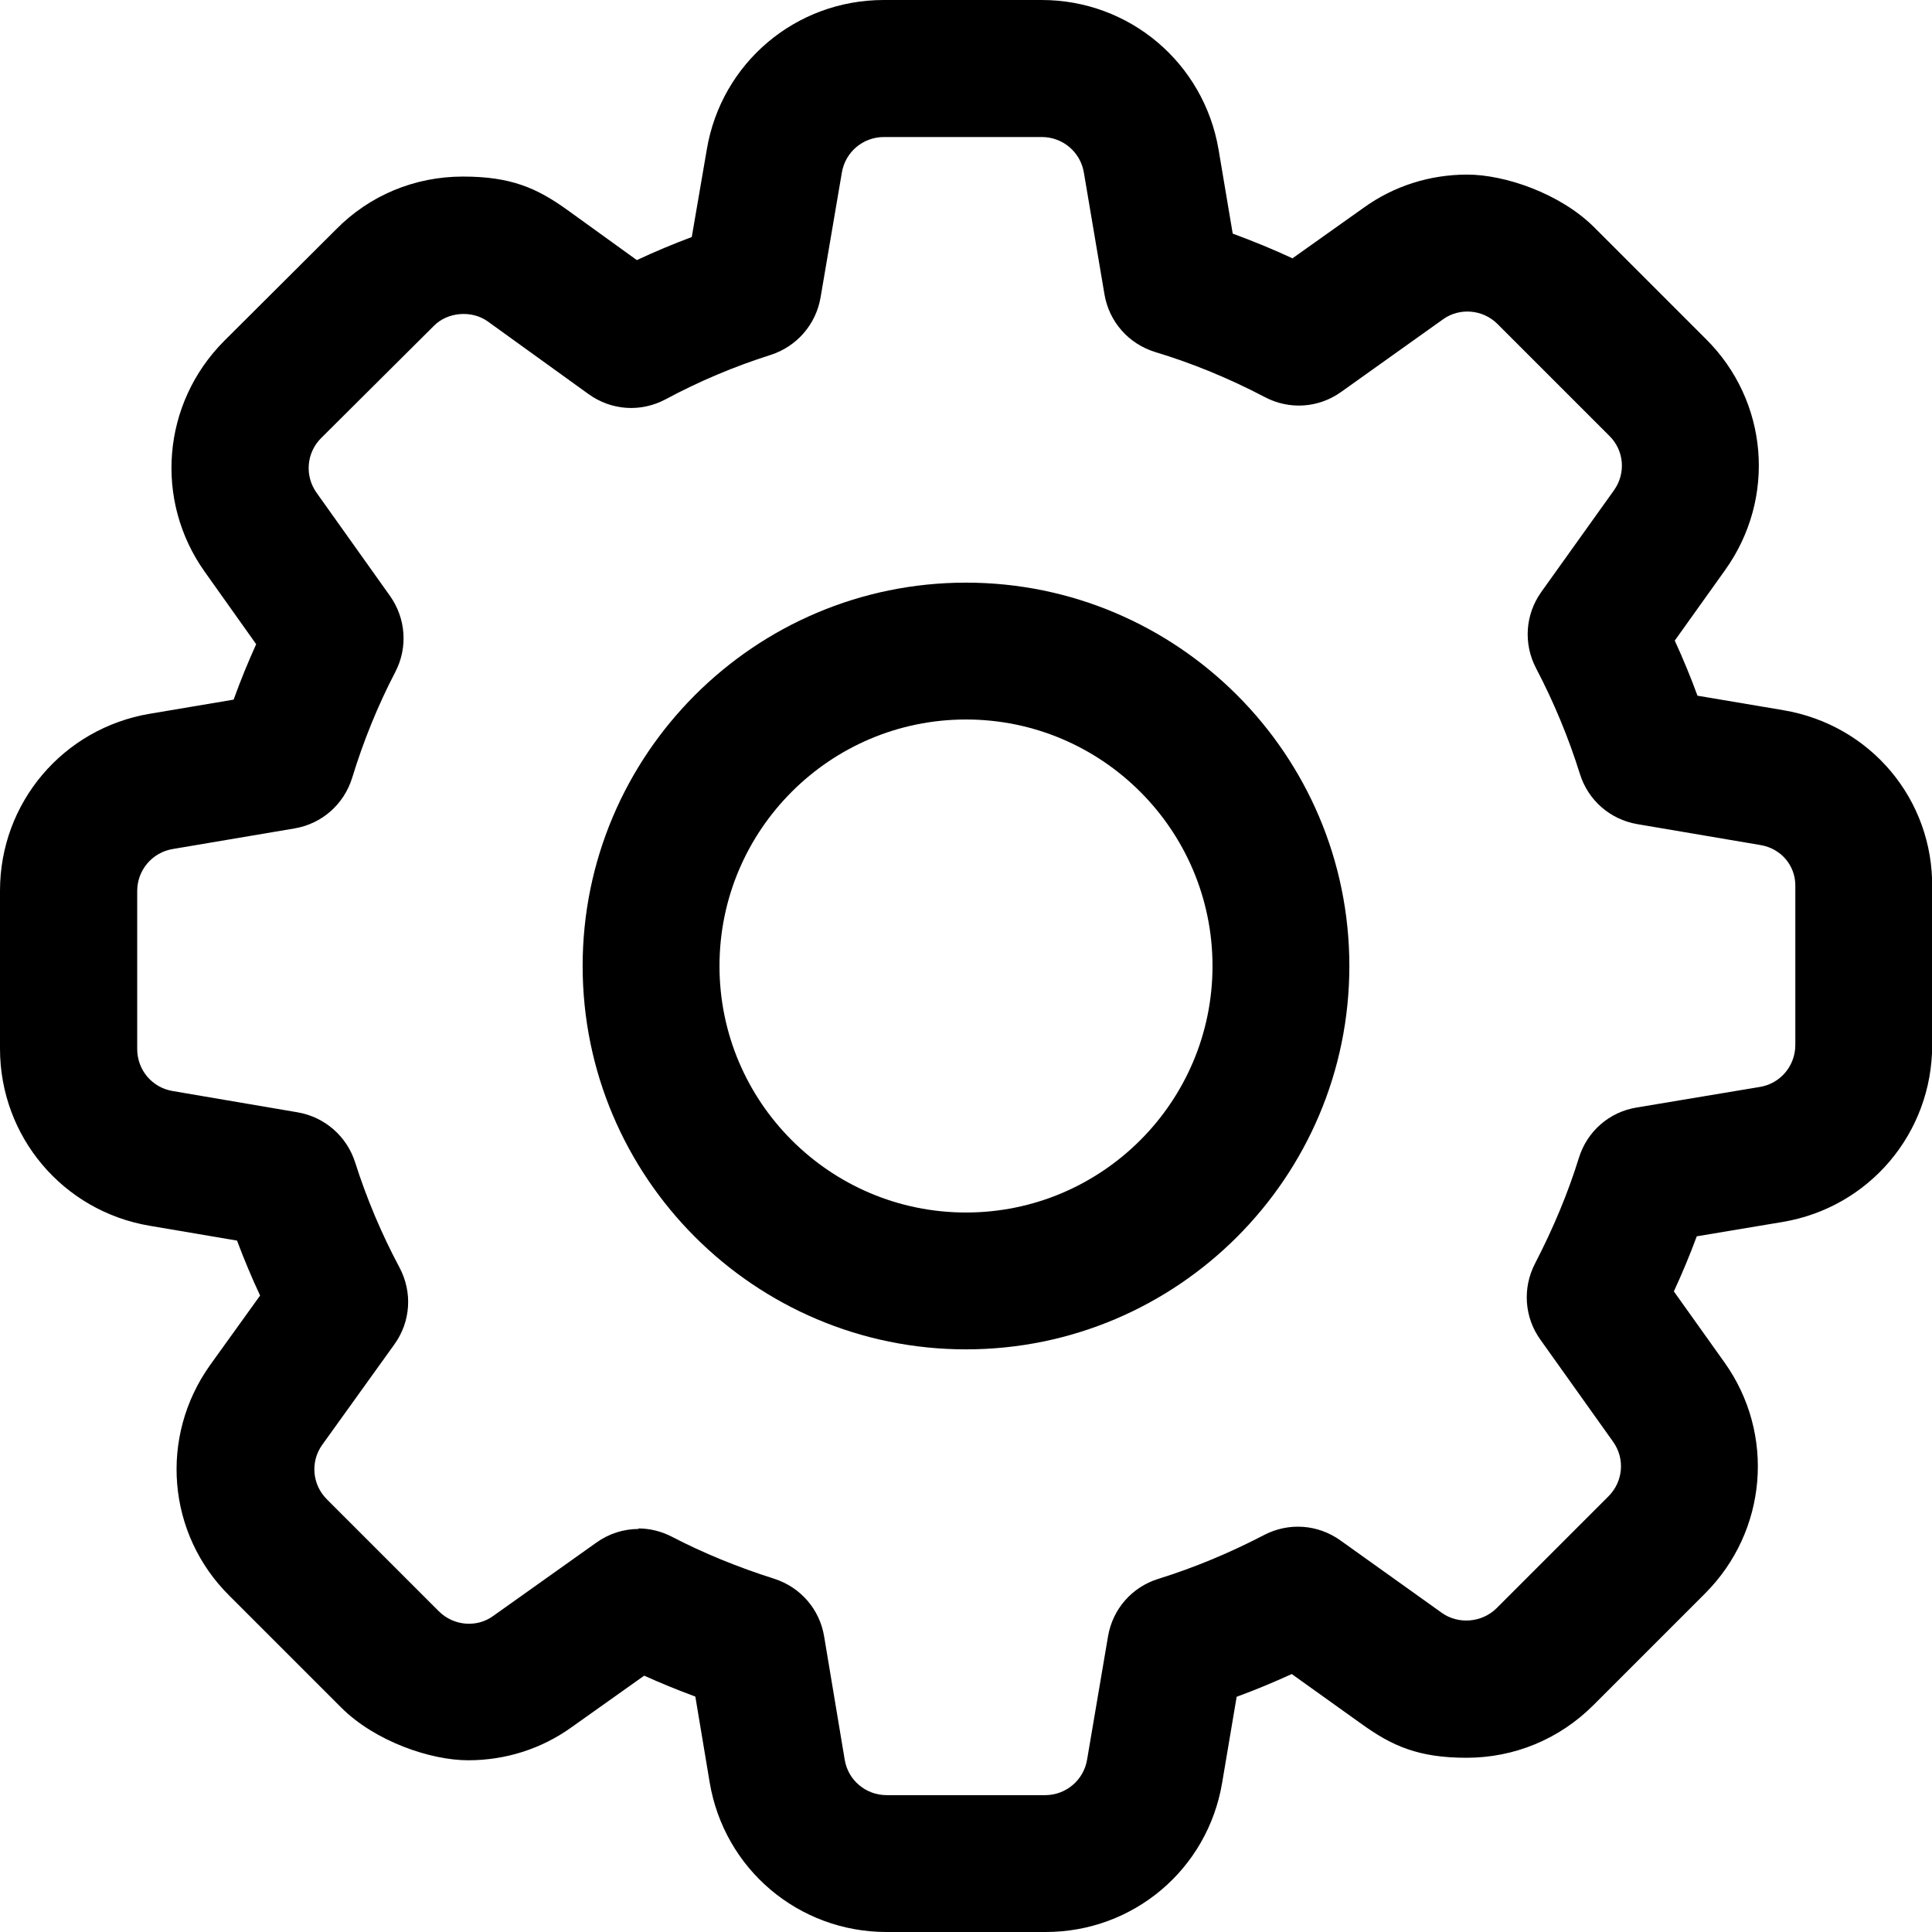
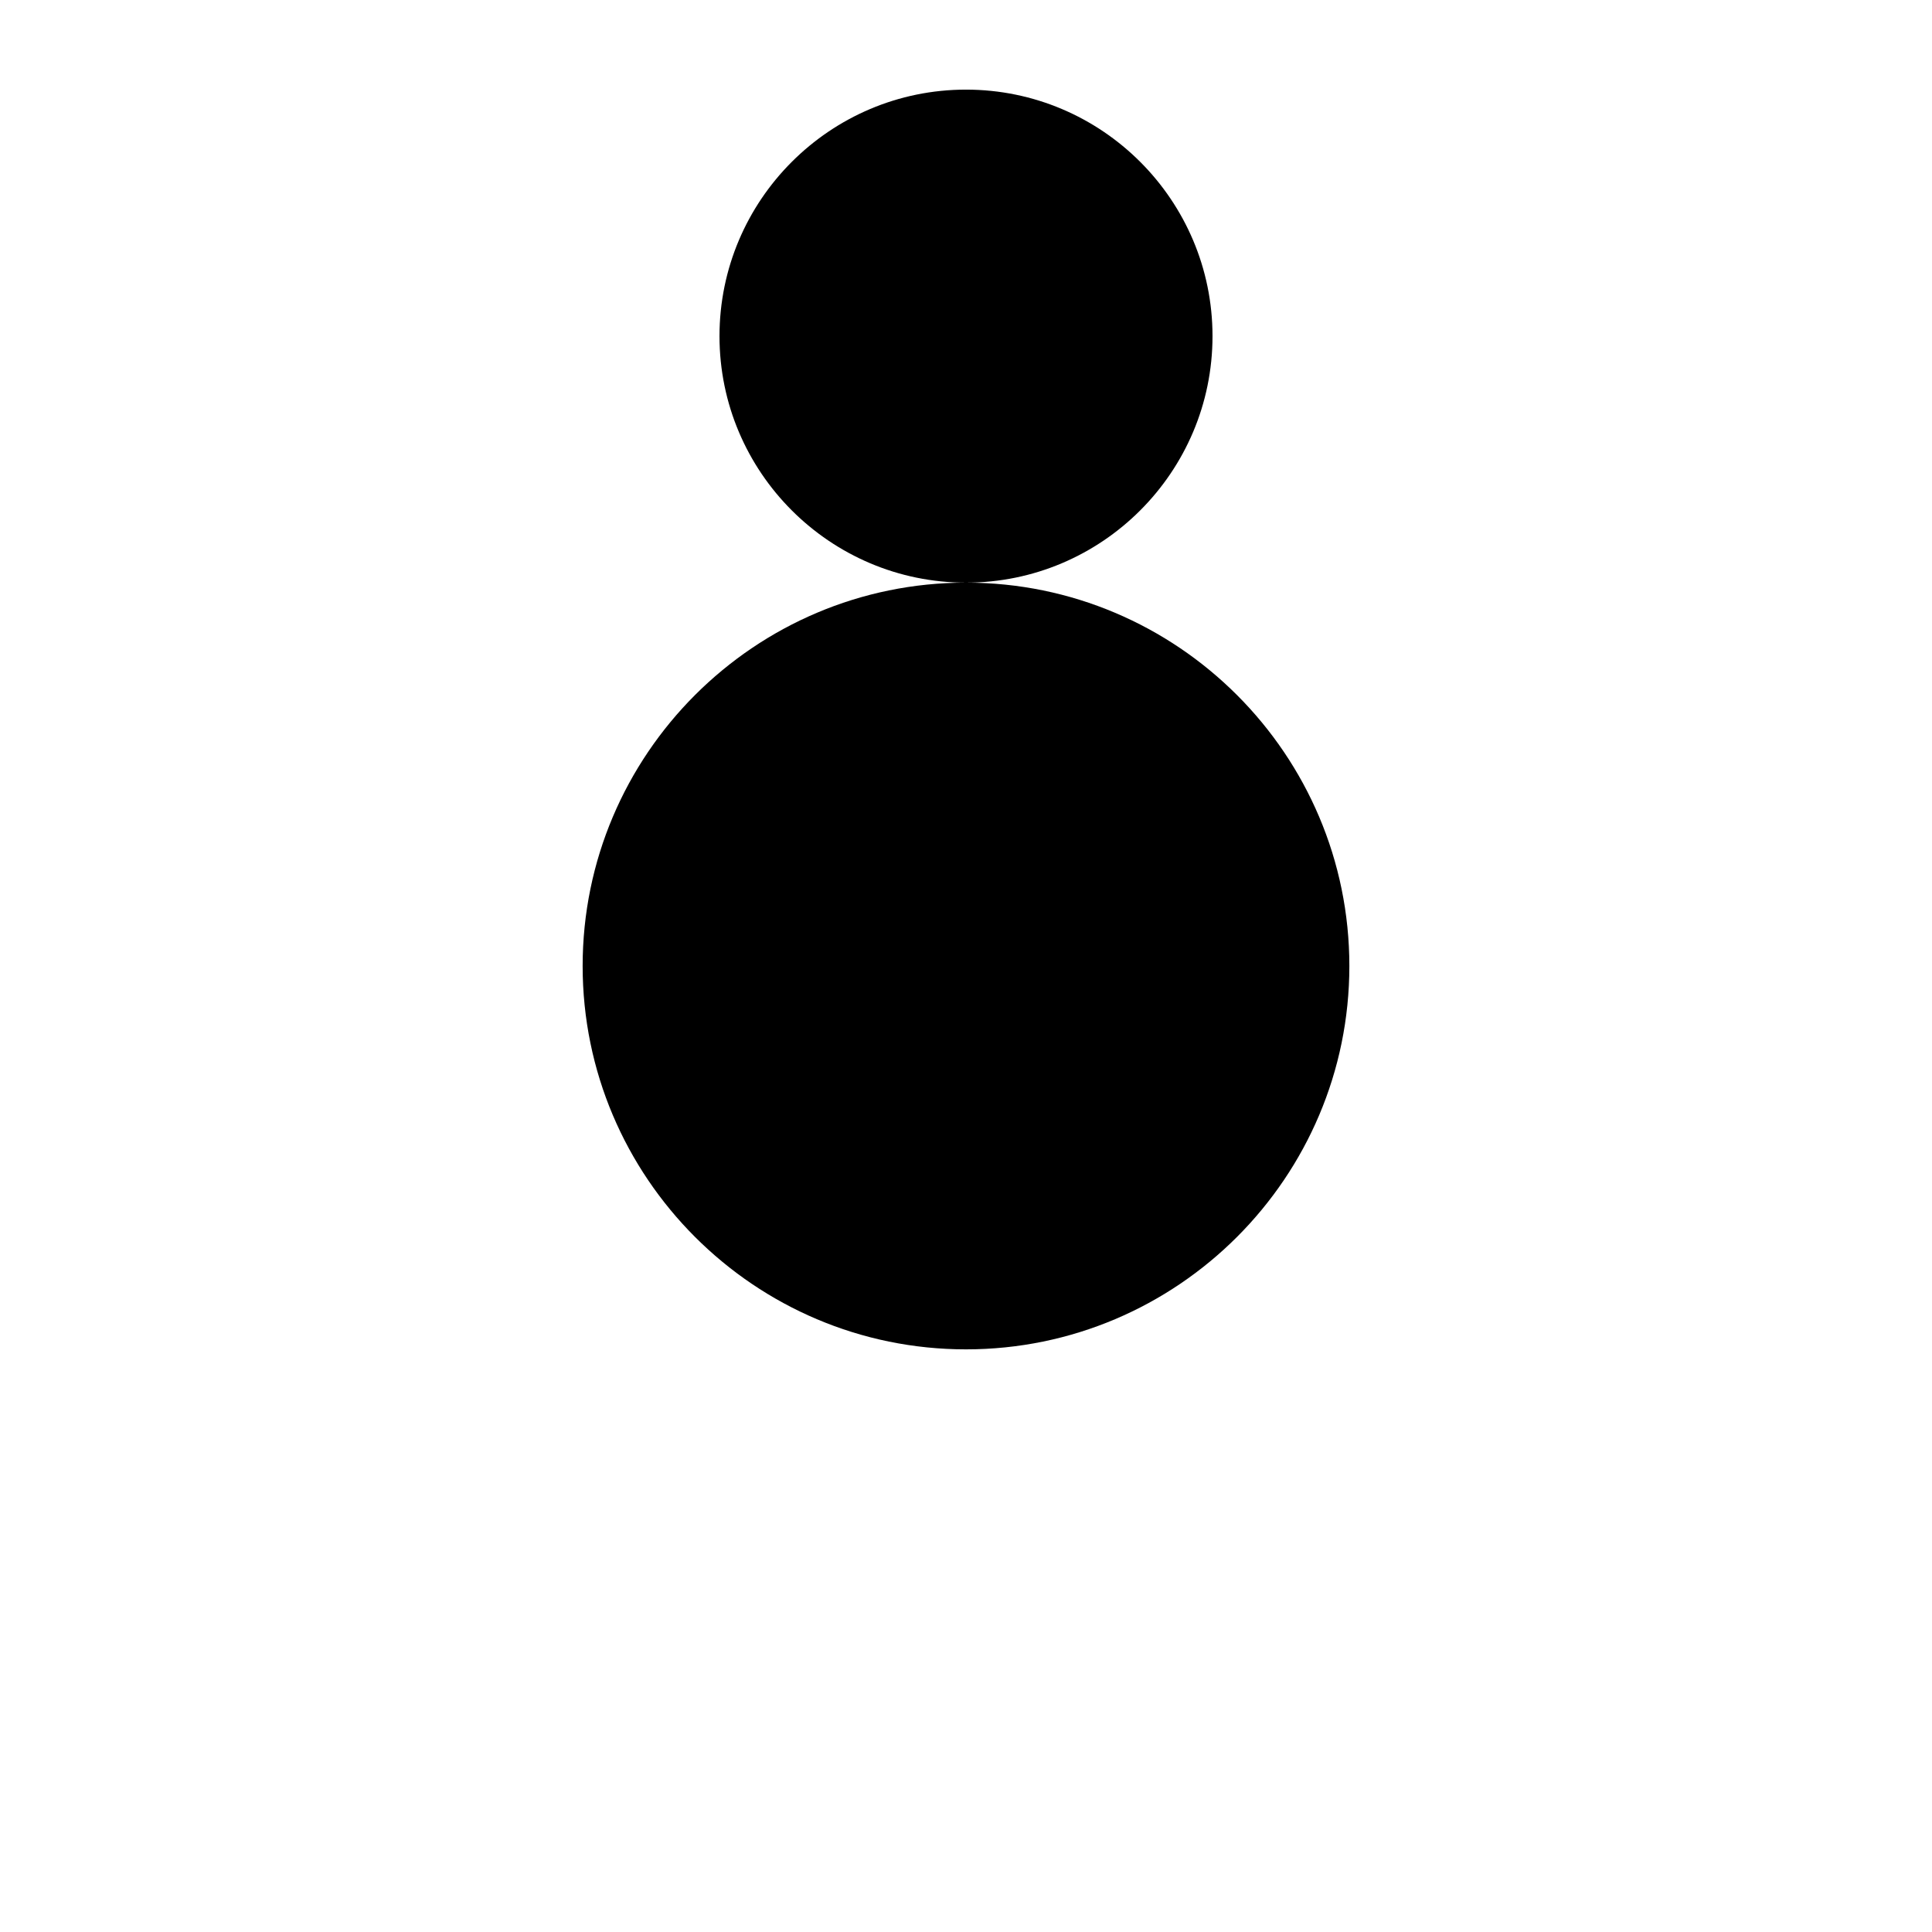
<svg xmlns="http://www.w3.org/2000/svg" id="Calque_1" version="1.1" viewBox="0 0 1080 1080">
-   <path d="M996.9,397l-48-8.1c-3.8-10.4-8.1-20.8-12.7-30.8l28.2-39.5c28.7-40.2,24.1-94.5-10.8-129.1l-62.5-62.5c-19-18.9-49.9-29.4-70.9-29.4s-41.1,6.4-58,18.6l-39.7,28.2c-11-5.1-22.2-9.7-33.4-13.8l-7.9-46.9C673,35.2,631.4,0,582.3,0h-88.3c-49.2,0-90.8,35.2-98.9,83.6l-8.4,48.9c-10.4,3.9-20.7,8.2-30.7,12.9l-38.8-28c-17-12.2-31.4-18.7-58.4-18.7s-52.2,10.5-70.9,29.5l-62.6,62.4c-34.7,34.8-39.3,89.1-10.8,129.1l28.7,40.4c-4.5,10-8.8,20.4-12.6,31l-46.9,7.9C35.2,407.2,0,448.8,0,497.9v88.3c0,49.2,35.2,90.8,83.6,99l48.9,8.3c3.9,10.4,8.2,20.7,12.9,30.7l-27.9,38.8c-28.7,40.2-24.1,94.6,10.8,129.1l62.5,62.5c19,18.9,49.9,29.4,70.9,29.4s41.1-6.4,58-18.6l40.4-28.7c9.3,4.2,18.9,8.1,28.6,11.7l8,47.9c8.1,48.5,49.7,83.7,98.9,83.7h88.7c49.2.1,90.8-35,98.9-83.5l8.1-48c10.4-3.8,20.7-8.1,30.8-12.7l39.3,28.1c17,12.2,31.7,18.7,58.4,18.7s51.9-10.4,70.9-29.4l62.5-62.5c34.7-34.8,39.3-89.1,10.8-129.1l-28.3-39.7c4.7-10.2,9-20.5,12.8-30.8l47.9-8c48.5-8.1,83.7-49.7,83.7-98.9v-88c.6-49.3-34.4-91-83.2-99.2ZM882.6,647.3c-6,19.4-14.3,39.3-24.5,59-7.1,13.7-6,30.1,3,42.6l40.6,57c6.8,9.5,5.7,22.3-2.6,30.6l-62.5,62.5c-8.3,8.2-21.5,9.1-30.6,2.6l-56.7-40.5c-12.6-9-28.9-10.2-42.7-3-18.8,9.8-38.6,18.1-59.1,24.5-14.8,4.6-25.5,16.9-28.1,32.1l-11.7,68.9c-1.9,11.5-11.8,19.9-23.5,19.9h-88.5c-11.7,0-21.6-8.3-23.5-19.8l-11.5-68.9c-2.5-15.3-13.3-27.6-28-32.3-20.2-6.4-39.5-14.3-57.2-23.5-5.8-3-12.3-4.6-18.8-4.6l.4.3c-8.5,0-16.7,2.6-23.7,7.6l-57.8,41.1c-9.1,6.6-22.1,5.5-30.3-2.7l-62.6-62.6c-8.2-8.2-9.3-21-2.6-30.4l40.3-56.1c9.2-12.7,10.3-29.2,2.9-43.1-10.1-18.9-18.4-38.7-24.8-58.8-4.7-14.6-17-25.3-32.1-27.9l-69.8-11.9c-11.6-1.9-19.9-11.8-19.9-23.5v-88.3c0-11.7,8.4-21.6,19.9-23.5l68-11.5c15.4-2.6,27.7-13.5,32.3-28.4,6.3-20.6,14.4-40.5,24.1-59.1,7.1-13.7,5.9-29.9-3-42.5l-41-57.6c-6.8-9.5-5.7-22.4,2.5-30.6l63-62.7c7.7-7.9,21.3-8.9,30.2-2.5l56.3,40.6c12.8,9.2,29.2,10.3,43.1,2.9,18.8-10.1,38.5-18.4,58.7-24.8,14.6-4.7,25.3-17,27.9-32.1l11.9-69.8c1.9-11.5,11.8-19.9,23.5-19.9h88.3c11.7,0,21.6,8.4,23.5,19.9l11.5,68c2.6,15.4,13.5,27.7,28.4,32.3,20.6,6.2,41.3,14.7,61.3,25.2,13.7,7.2,30,6.1,42.6-2.9l57.1-40.7c9.1-6.5,22.1-5.5,30.3,2.7l62.6,62.6c8.2,8.1,9.3,20.9,2.5,30.4l-40.6,56.8c-9,12.6-10.1,29-2.9,42.7,9.8,18.7,18.1,38.6,24.5,59.1,4.6,14.7,16.9,25.4,32.1,28l68.9,11.7c11.4,1.9,19.6,11.5,19.4,23v88.7c0,11.7-8.3,21.6-19.8,23.5l-68.9,11.5c-15.3,2.5-27.7,13.3-32.3,28.2Z" />
-   <path d="M540,325.7c-118.2,0-214.3,96.1-214.3,214.3s96.1,214.3,214.3,214.3,214.3-96.1,214.3-214.3-96.1-214.3-214.3-214.3ZM540,677.8c-76,0-137.8-61.8-137.8-137.8s61.8-137.8,137.8-137.8,137.8,61.8,137.8,137.8-61.8,137.8-137.8,137.8Z" />
+   <path d="M540,325.7c-118.2,0-214.3,96.1-214.3,214.3s96.1,214.3,214.3,214.3,214.3-96.1,214.3-214.3-96.1-214.3-214.3-214.3Zc-76,0-137.8-61.8-137.8-137.8s61.8-137.8,137.8-137.8,137.8,61.8,137.8,137.8-61.8,137.8-137.8,137.8Z" />
</svg>